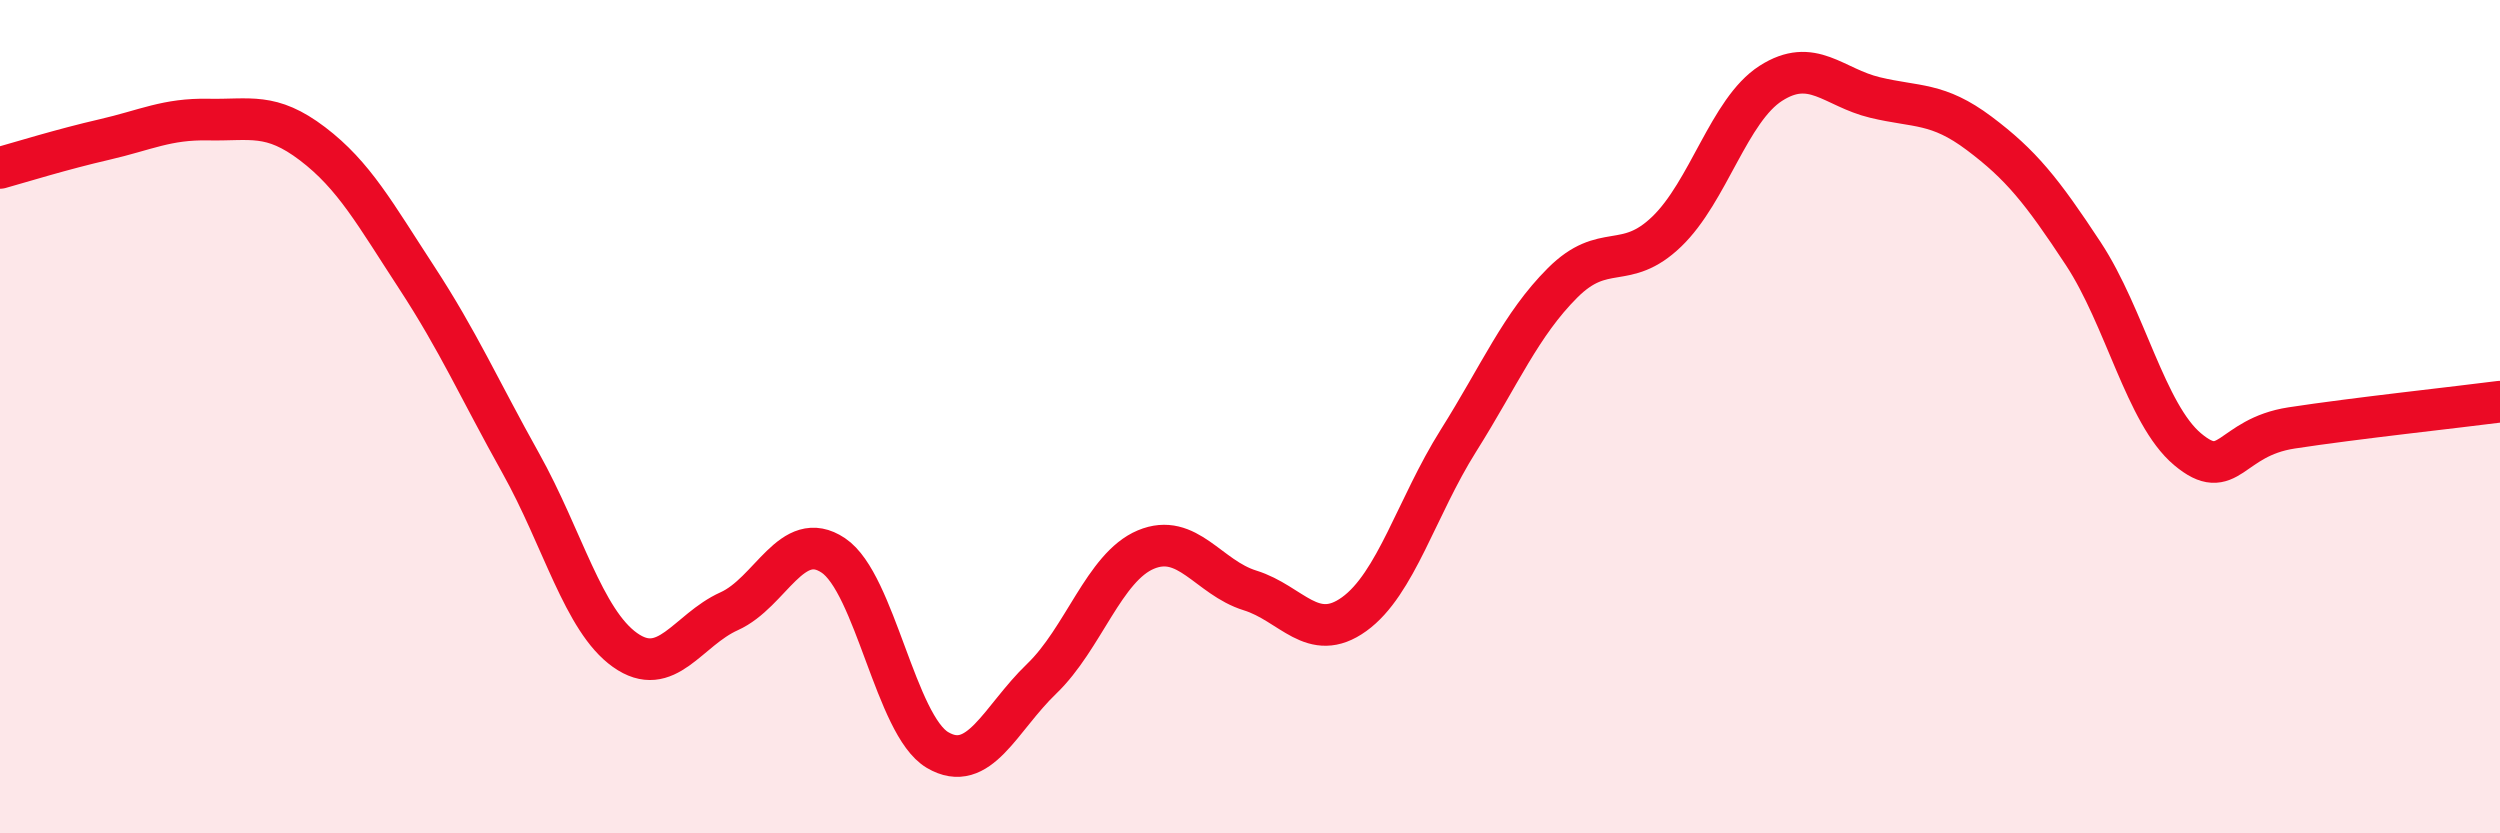
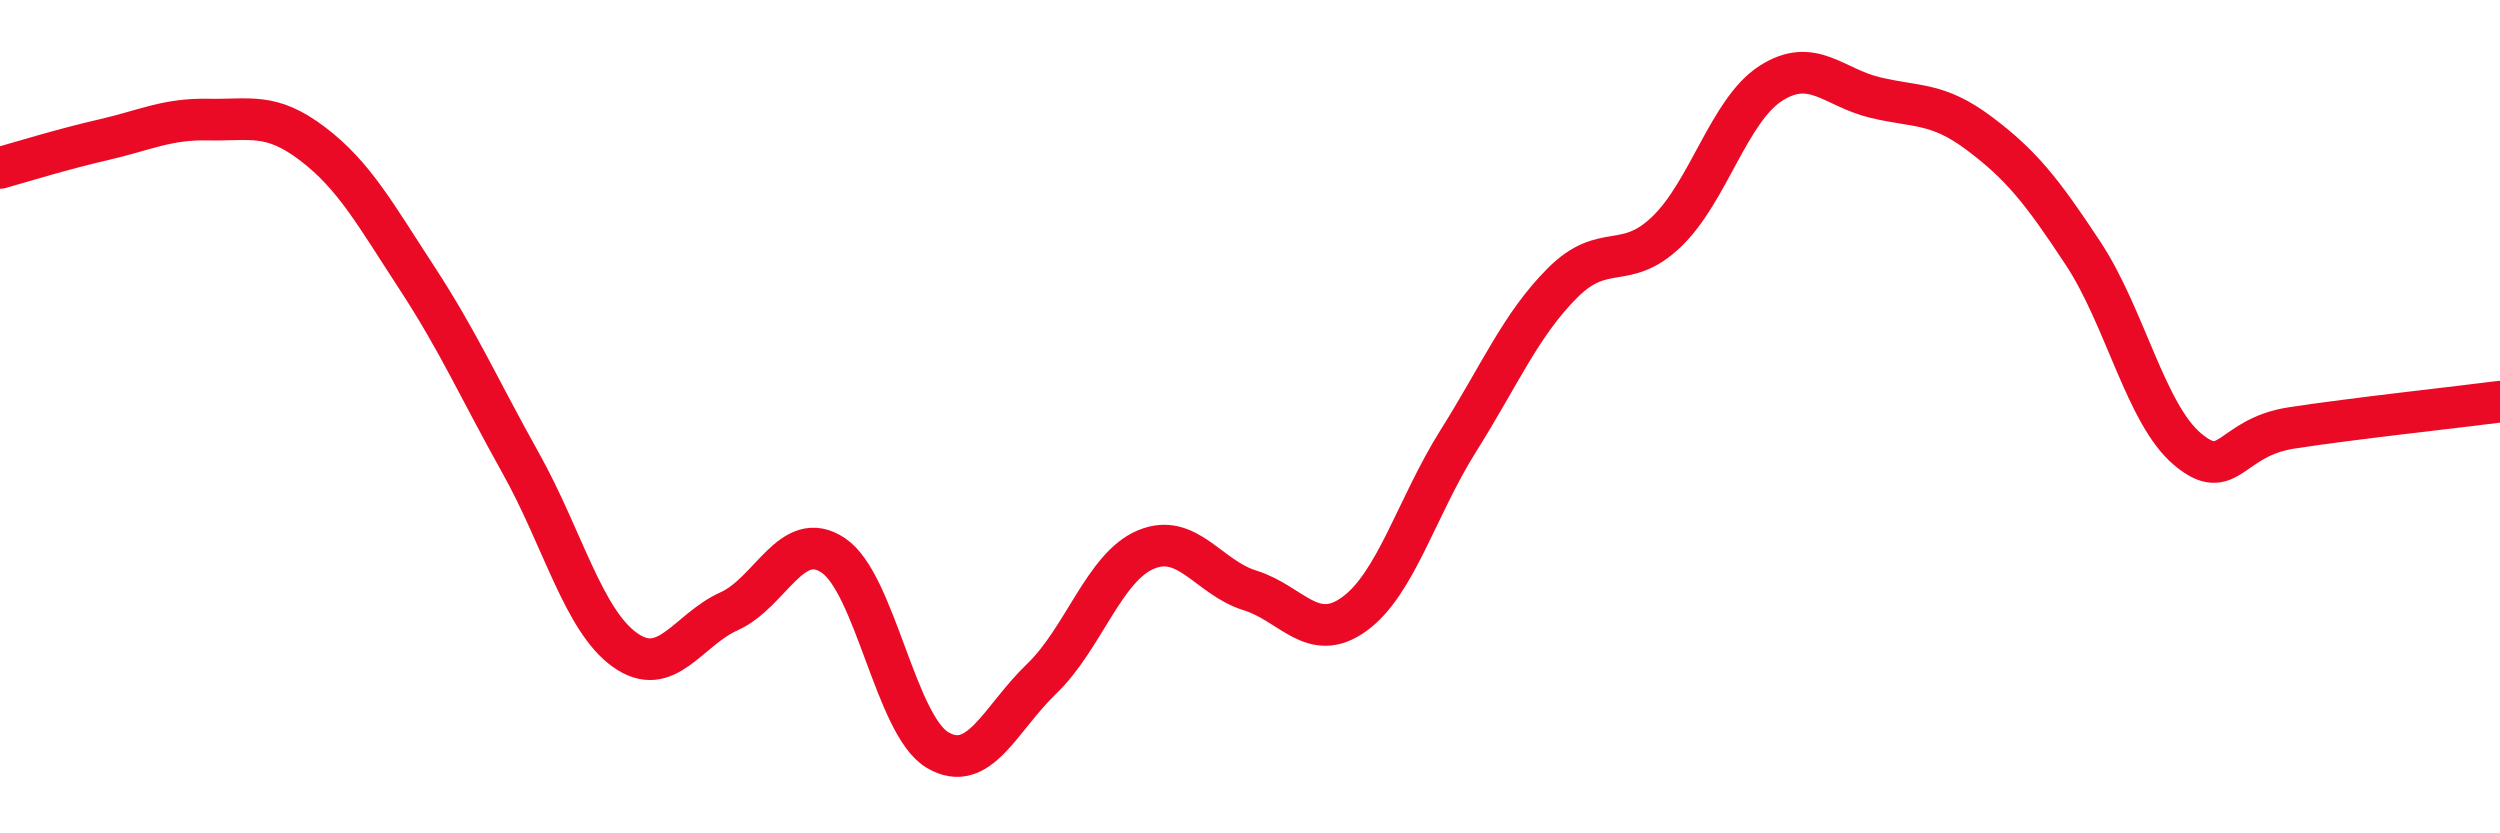
<svg xmlns="http://www.w3.org/2000/svg" width="60" height="20" viewBox="0 0 60 20">
-   <path d="M 0,4.03 C 0.5,3.89 1.5,3.58 2.5,3.35 C 3.5,3.12 4,2.85 5,2.87 C 6,2.89 6.5,2.69 7.5,3.45 C 8.5,4.21 9,5.13 10,6.66 C 11,8.19 11.5,9.33 12.5,11.12 C 13.5,12.91 14,14.89 15,15.6 C 16,16.31 16.5,15.12 17.5,14.67 C 18.5,14.22 19,12.66 20,13.33 C 21,14 21.5,17.41 22.5,18 C 23.5,18.59 24,17.25 25,16.29 C 26,15.33 26.5,13.61 27.5,13.19 C 28.5,12.77 29,13.86 30,14.17 C 31,14.48 31.5,15.46 32.5,14.74 C 33.5,14.02 34,12.17 35,10.58 C 36,8.99 36.5,7.79 37.5,6.79 C 38.5,5.79 39,6.52 40,5.56 C 41,4.6 41.5,2.64 42.5,2 C 43.5,1.36 44,2.1 45,2.34 C 46,2.58 46.5,2.45 47.5,3.2 C 48.5,3.95 49,4.57 50,6.09 C 51,7.61 51.5,9.94 52.5,10.78 C 53.5,11.62 53.5,10.5 55,10.27 C 56.5,10.04 59,9.77 60,9.64L60 20L0 20Z" fill="#EB0A25" opacity="0.1" stroke-linecap="round" stroke-linejoin="round" />
  <path d="M 0,4.03 C 0.5,3.89 1.5,3.58 2.5,3.35 C 3.5,3.12 4,2.85 5,2.87 C 6,2.89 6.5,2.69 7.5,3.45 C 8.5,4.21 9,5.13 10,6.66 C 11,8.19 11.5,9.33 12.5,11.12 C 13.5,12.91 14,14.89 15,15.6 C 16,16.31 16.5,15.12 17.5,14.67 C 18.5,14.22 19,12.66 20,13.33 C 21,14 21.5,17.41 22.5,18 C 23.5,18.59 24,17.25 25,16.29 C 26,15.33 26.5,13.61 27.5,13.19 C 28.5,12.77 29,13.86 30,14.17 C 31,14.48 31.5,15.46 32.5,14.74 C 33.5,14.02 34,12.17 35,10.58 C 36,8.99 36.5,7.79 37.5,6.79 C 38.5,5.79 39,6.52 40,5.56 C 41,4.6 41.5,2.64 42.5,2 C 43.5,1.36 44,2.1 45,2.34 C 46,2.58 46.5,2.45 47.5,3.2 C 48.5,3.95 49,4.57 50,6.09 C 51,7.61 51.5,9.94 52.5,10.78 C 53.5,11.62 53.5,10.5 55,10.27 C 56.5,10.04 59,9.77 60,9.64" stroke="#EB0A25" stroke-width="1" fill="none" stroke-linecap="round" stroke-linejoin="round" />
</svg>